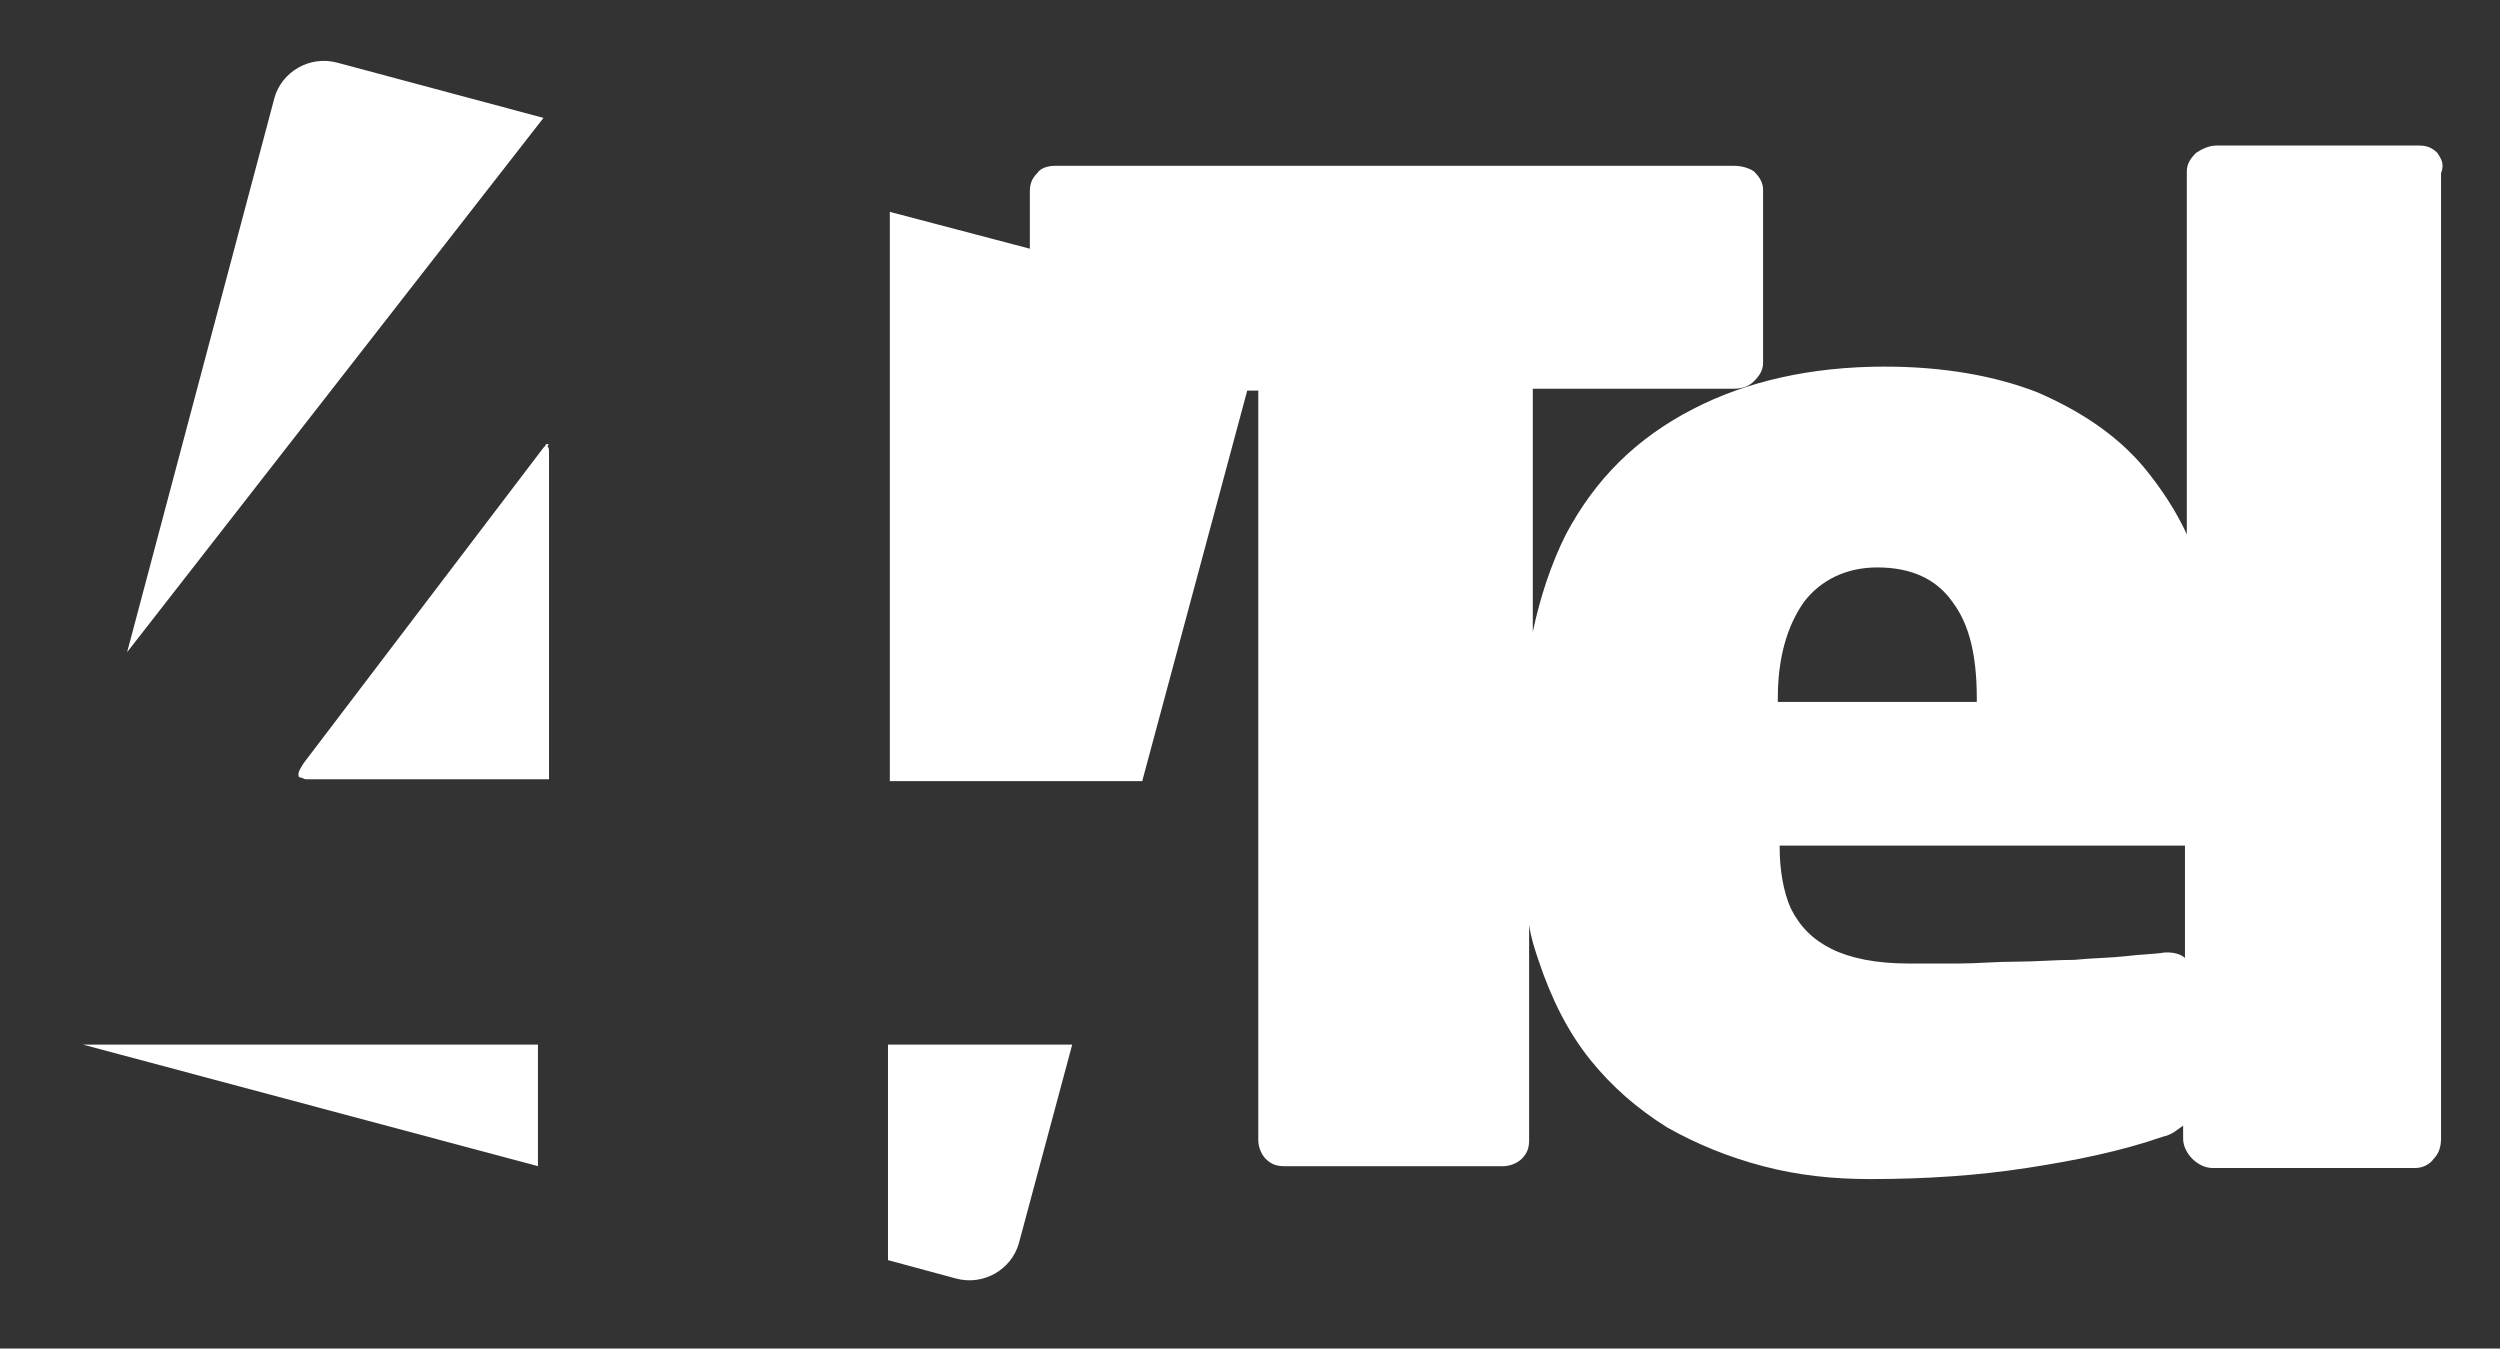
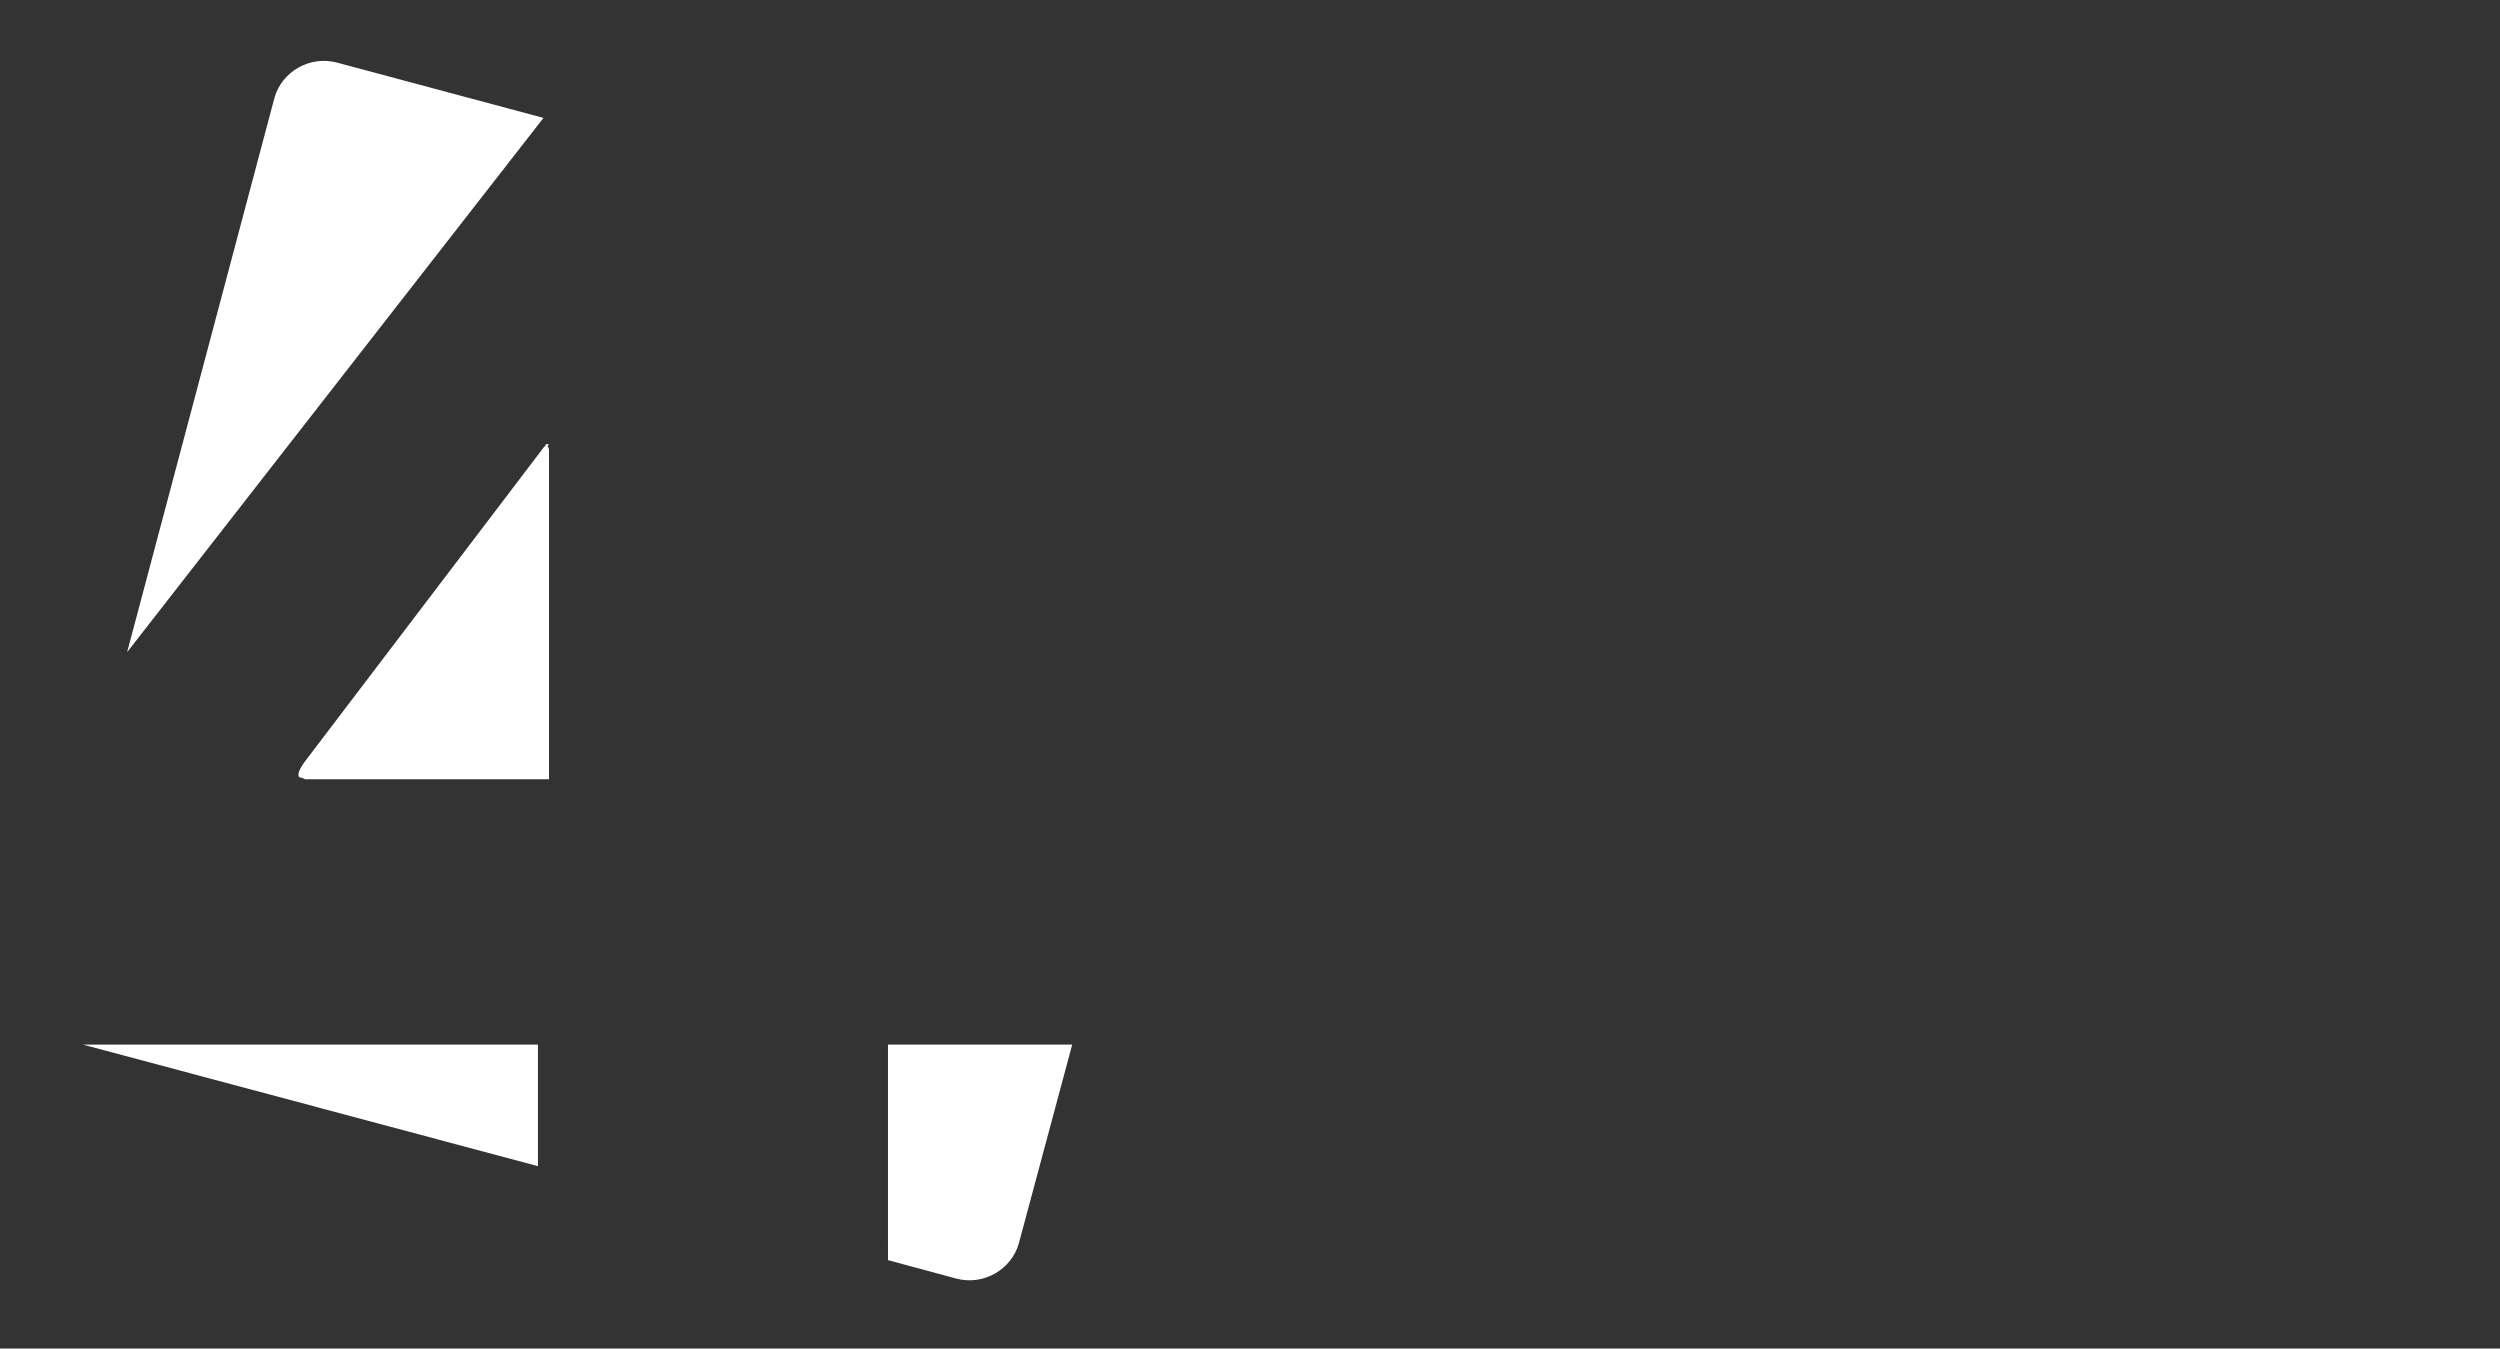
<svg xmlns="http://www.w3.org/2000/svg" version="1.1" id="Layer_1" x="0px" y="0px" viewBox="0 0 135.7 73.2" style="enable-background:new 0 0 135.7 73.2;" xml:space="preserve">
  <rect x="0" y="0" width="135.7" height="73.2" fill="#333333" stroke="none" />
  <style type="text/css">
	.st0{fill:#FFFFFF;}
</style>
  <g>
-     <path class="st0" d="M132.3,8.3c-0.3-0.3-0.6-0.4-1-0.4h-11c-0.4,0-0.8,0.2-1.1,0.4c-0.3,0.3-0.5,0.6-0.5,1V29   c-0.6-1.3-1.4-2.5-2.3-3.6c-1.5-1.8-3.5-3.1-5.8-4.1c-2.3-0.9-5.1-1.4-8.3-1.4c-4,0-7.5,0.8-10.4,2.3C88.8,23.8,86.6,26,85,29   c-0.8,1.6-1.4,3.4-1.8,5.3V21.1h10.9c0.4,0,0.8-0.1,1.1-0.4c0.3-0.3,0.5-0.6,0.5-1v-9.4c0-0.4-0.2-0.7-0.5-1   C94.9,9.1,94.5,9,94.1,9H57.3c-0.4,0-0.8,0.1-1,0.4c-0.3,0.3-0.4,0.6-0.4,1v3.1l-7.6-2v30.9H62l5.7-21.2h0.6v40.7   c0,0.4,0.2,0.8,0.4,1c0.3,0.3,0.6,0.4,1,0.4h11.9c0.4,0,0.8-0.2,1-0.4c0.3-0.3,0.4-0.6,0.4-1V50.2c0.1,0.7,0.3,1.3,0.5,1.9   c0.7,2.1,1.6,3.9,2.8,5.4c1.2,1.5,2.6,2.7,4.2,3.7c1.6,0.9,3.3,1.6,5.2,2.1c1.9,0.5,3.8,0.7,5.8,0.7c3.1,0,5.9-0.2,8.5-0.6   c2.6-0.4,5.1-0.9,7.4-1.7c0.5-0.1,0.8-0.4,1.1-0.6v0.7c0,0.4,0.2,0.8,0.5,1.1s0.7,0.5,1.1,0.5h11c0.4,0,0.8-0.2,1-0.5   c0.3-0.3,0.4-0.7,0.4-1.1V9.4C132.7,8.9,132.5,8.6,132.3,8.3z M96.5,37.9c0-2.2,0.5-3.9,1.4-5.2c0.9-1.2,2.3-1.9,4-1.9   c1.8,0,3.2,0.6,4.1,1.9c0.9,1.2,1.3,2.9,1.3,5.2v0.2H96.5V37.9z M117.7,51.7L117.7,51.7h-0.2c-0.6,0.1-1.3,0.1-2.1,0.2   c-0.9,0.1-1.8,0.1-2.8,0.2c-1,0-2.1,0.1-3.2,0.1s-2.1,0.1-3.1,0.1s-1.9,0-2.7,0c-1.8,0-3.2-0.3-4.2-0.8s-1.7-1.2-2.2-2.2   c-0.4-0.9-0.6-2.1-0.6-3.3v-0.1h22V52C118.4,51.8,118,51.7,117.7,51.7z" />
    <path class="st0" d="M48.2,68.4l3.7,1c1.5,0.4,3-0.5,3.4-1.9l2.9-10.8h-10C48.2,56.7,48.2,68.4,48.2,68.4z" />
-     <path class="st0" d="M18.3,3.4c-1.5-0.4-3,0.5-3.4,1.9l-8,30.1l22.6-29L18.3,3.4z" />
+     <path class="st0" d="M18.3,3.4c-1.5-0.4-3,0.5-3.4,1.9l-8,30.1l22.6-29L18.3,3.4" />
    <polygon class="st0" points="29.2,63.3 29.2,56.7 4.5,56.7  " />
    <path class="st0" d="M29.7,24.1c0,0-0.1,0-0.1,0.1l-0.1,0.1l-13,17.1c-0.2,0.3-0.3,0.5-0.3,0.6s0,0.2,0.1,0.2s0.2,0.1,0.3,0.1h13.2   V24.5c0-0.1,0-0.2-0.1-0.3C29.8,24.2,29.8,24.1,29.7,24.1z" />
  </g>
</svg>